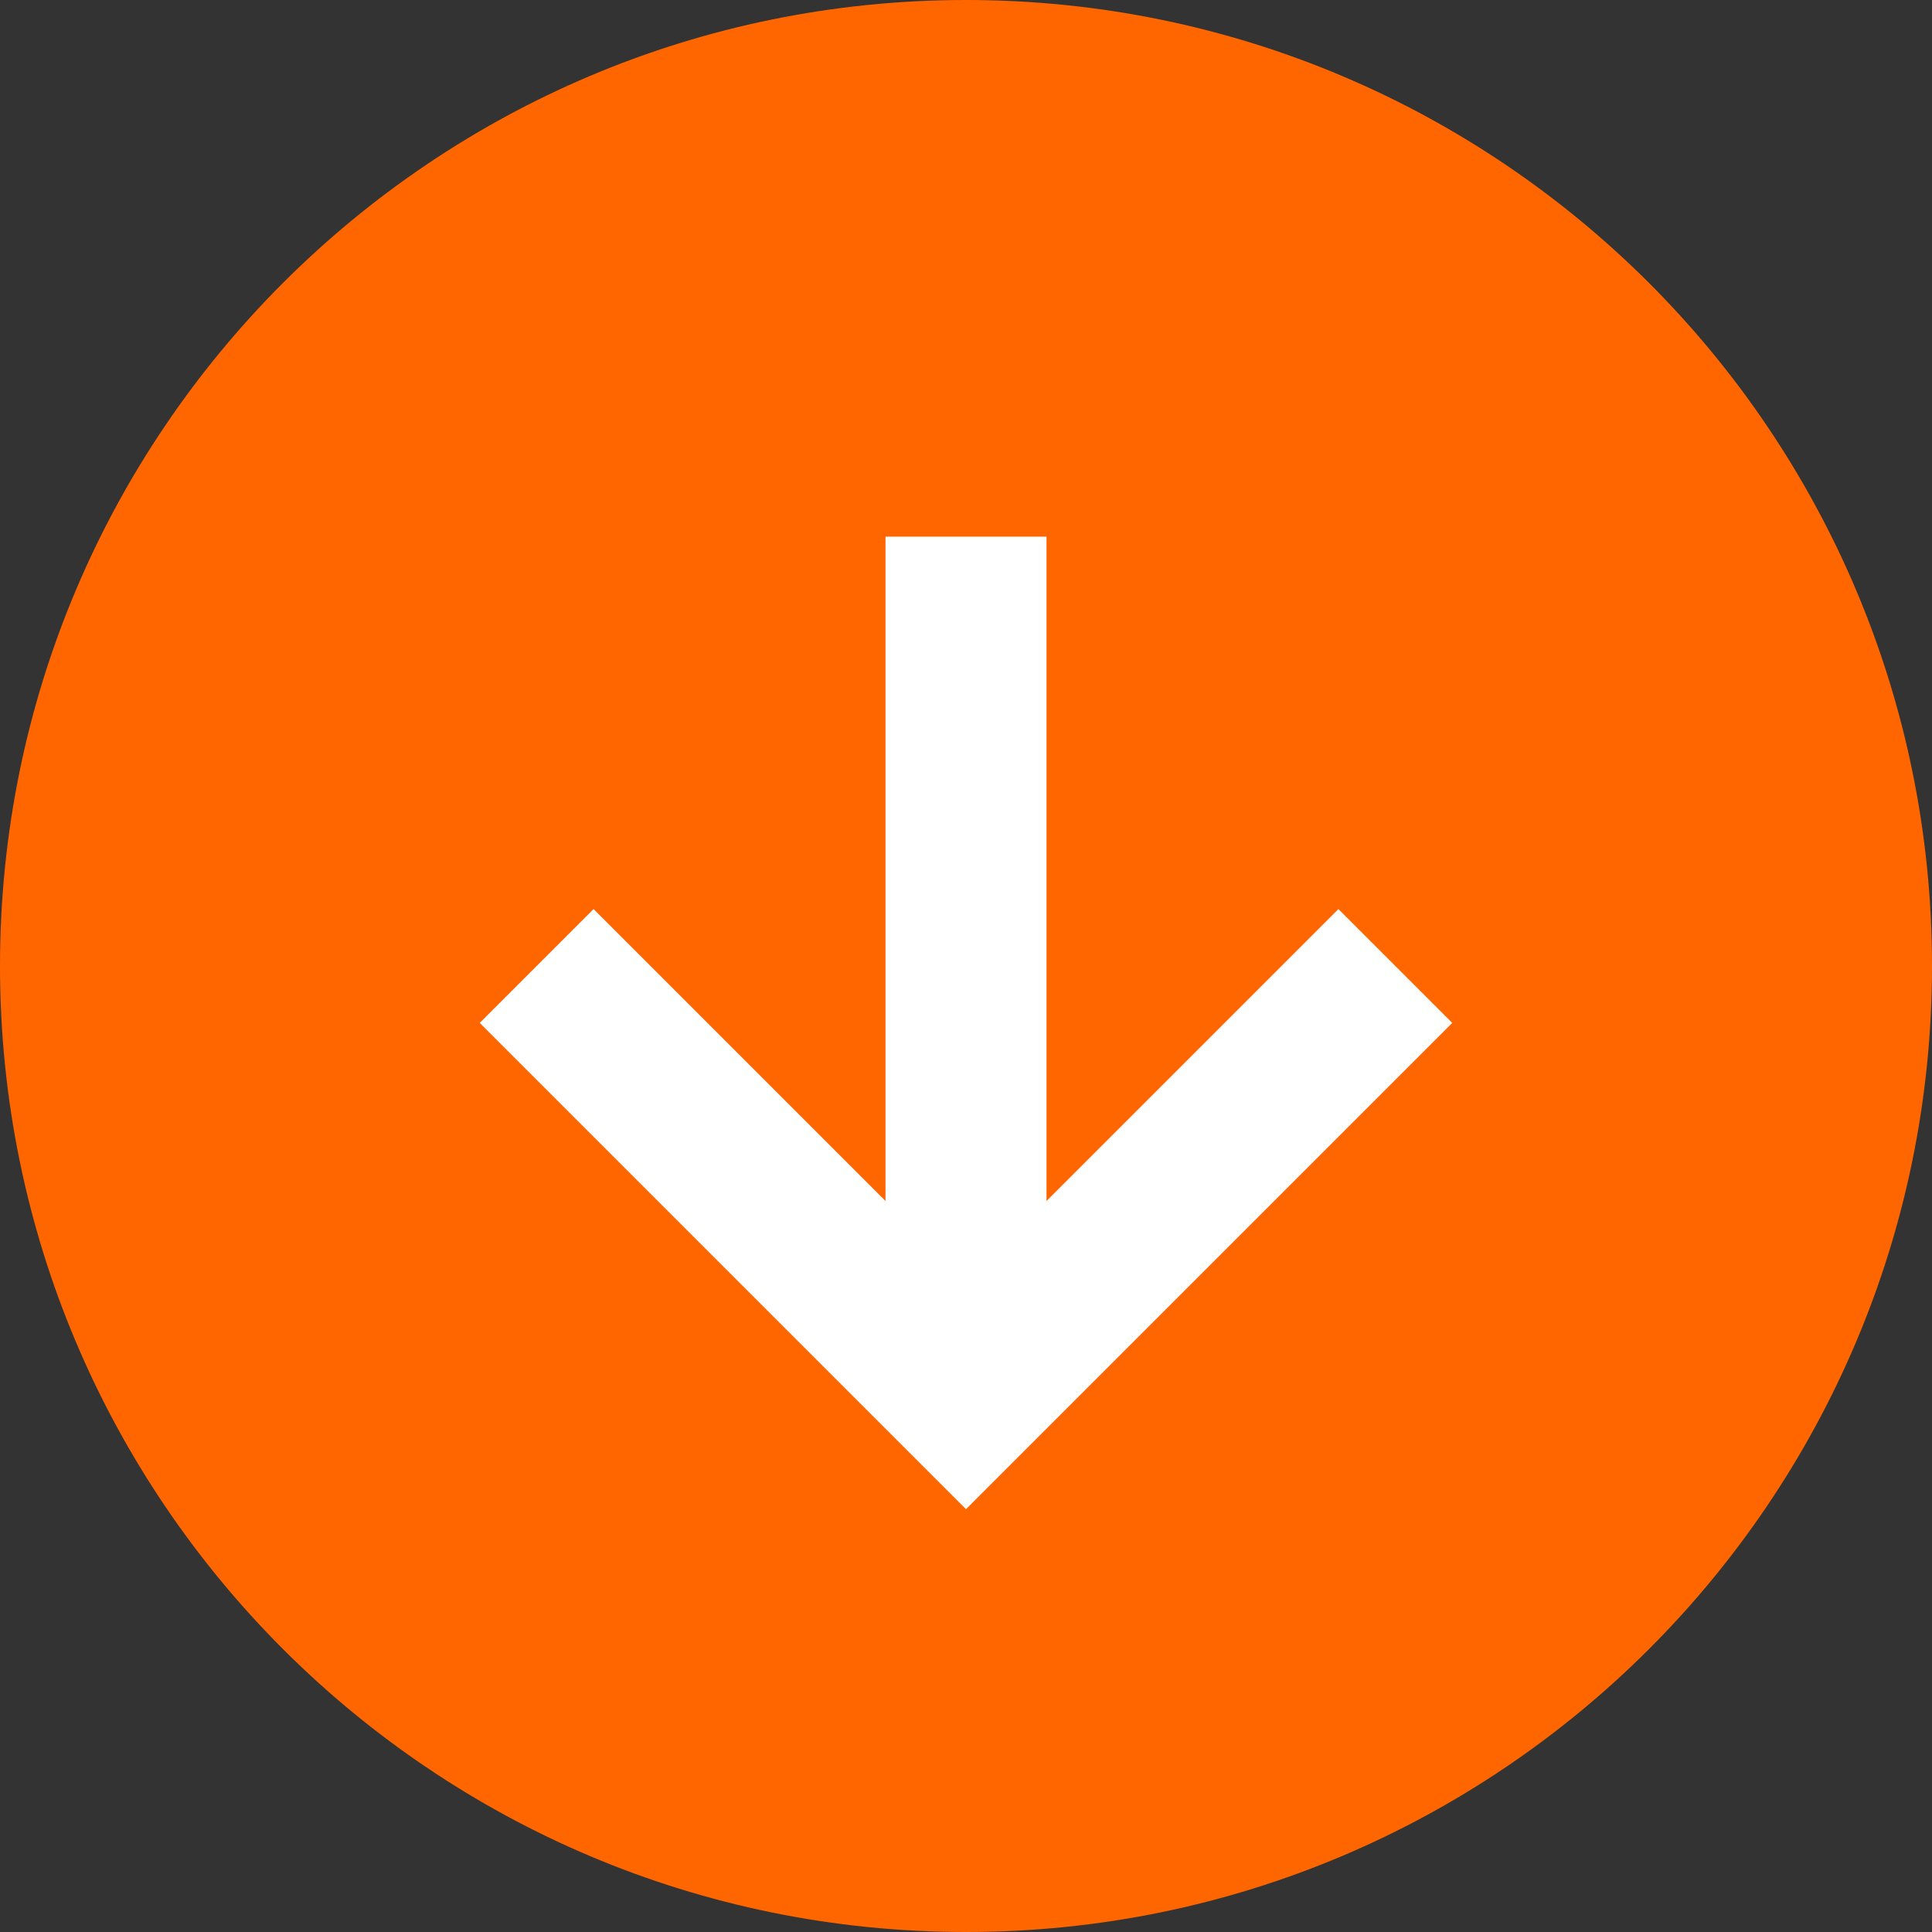
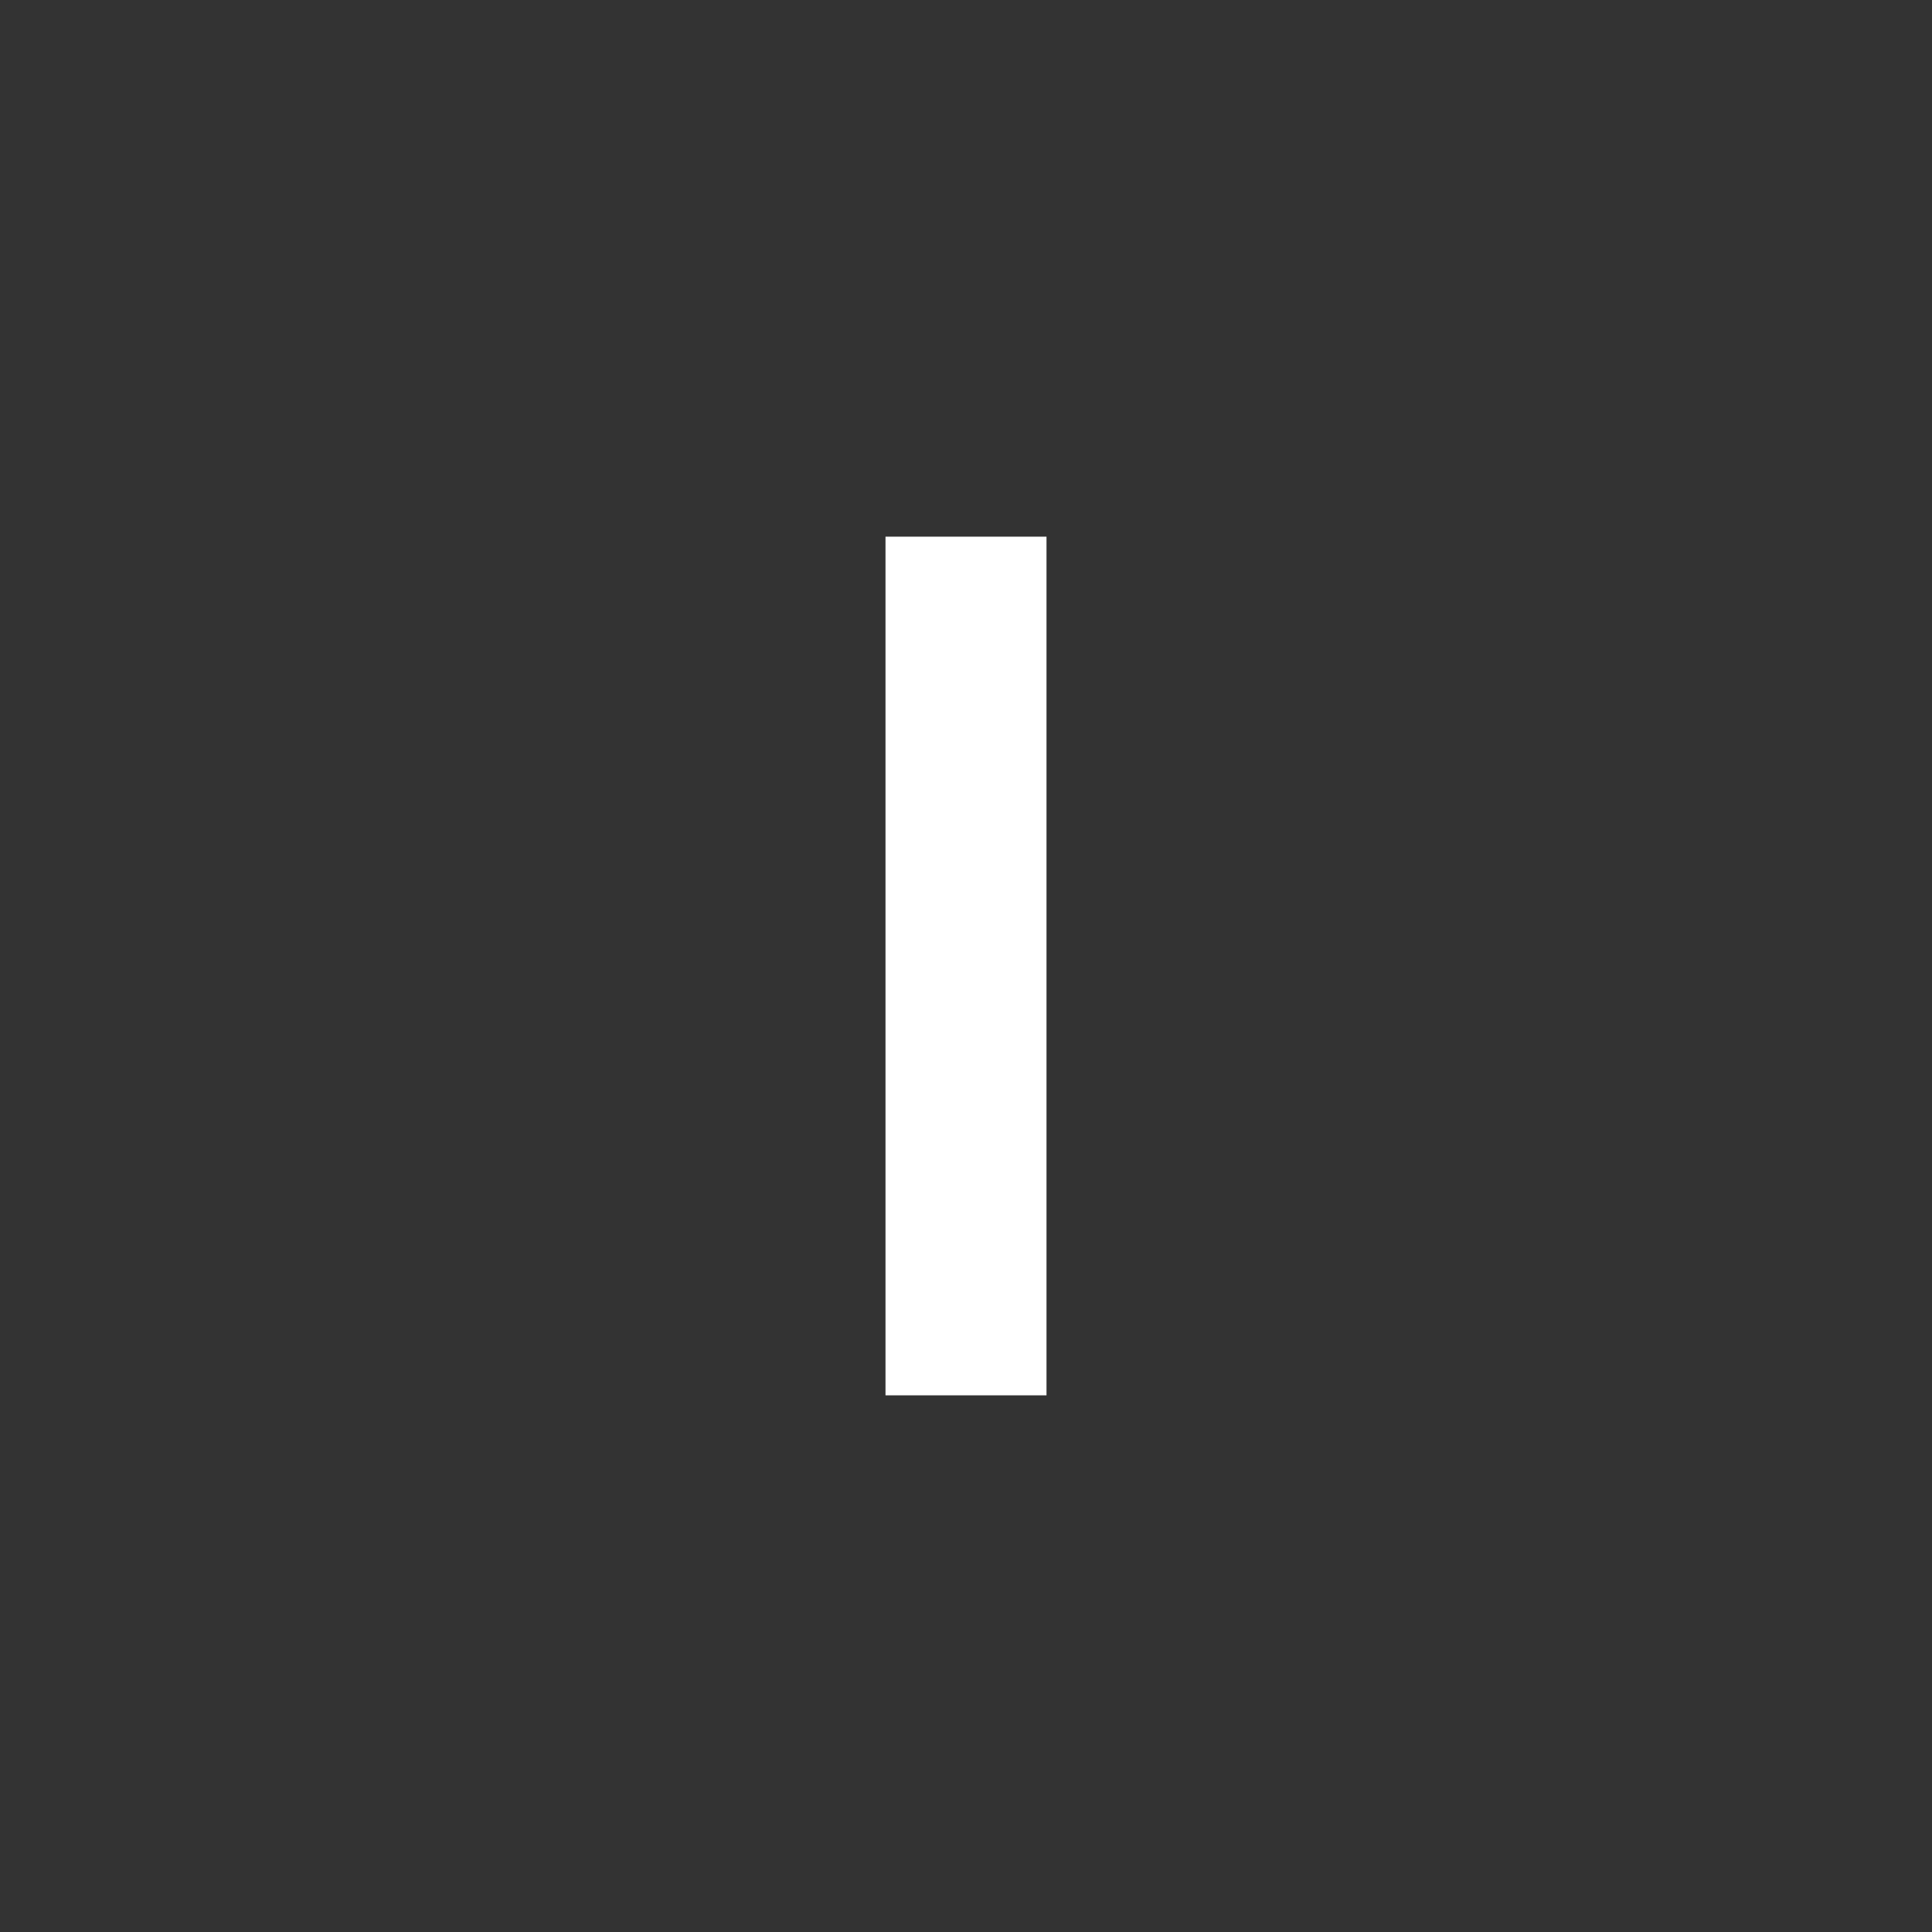
<svg xmlns="http://www.w3.org/2000/svg" version="1.1" id="レイヤー_3" x="0px" y="0px" viewBox="0 0 18 18" style="enable-background:new 0 0 18 18;" xml:space="preserve">
  <rect x="0" y="0" width="18" height="18" fill="#333333" stroke="none" />
  <style type="text/css">
	.st0{fill:#FF6600;}
	.st1{fill:none;stroke:#FFFFFF;stroke-width:1.5;stroke-miterlimit:10;}
</style>
  <g>
-     <path class="st0" d="M18,9c0,4.97-4.03,9-9,9s-9-4.03-9-9s4.03-9,9-9S18,4.03,18,9" />
-     <polyline class="st1" points="5,9 9,13 13,9  " />
    <line class="st1" x1="9" y1="13" x2="9" y2="5" />
  </g>
</svg>